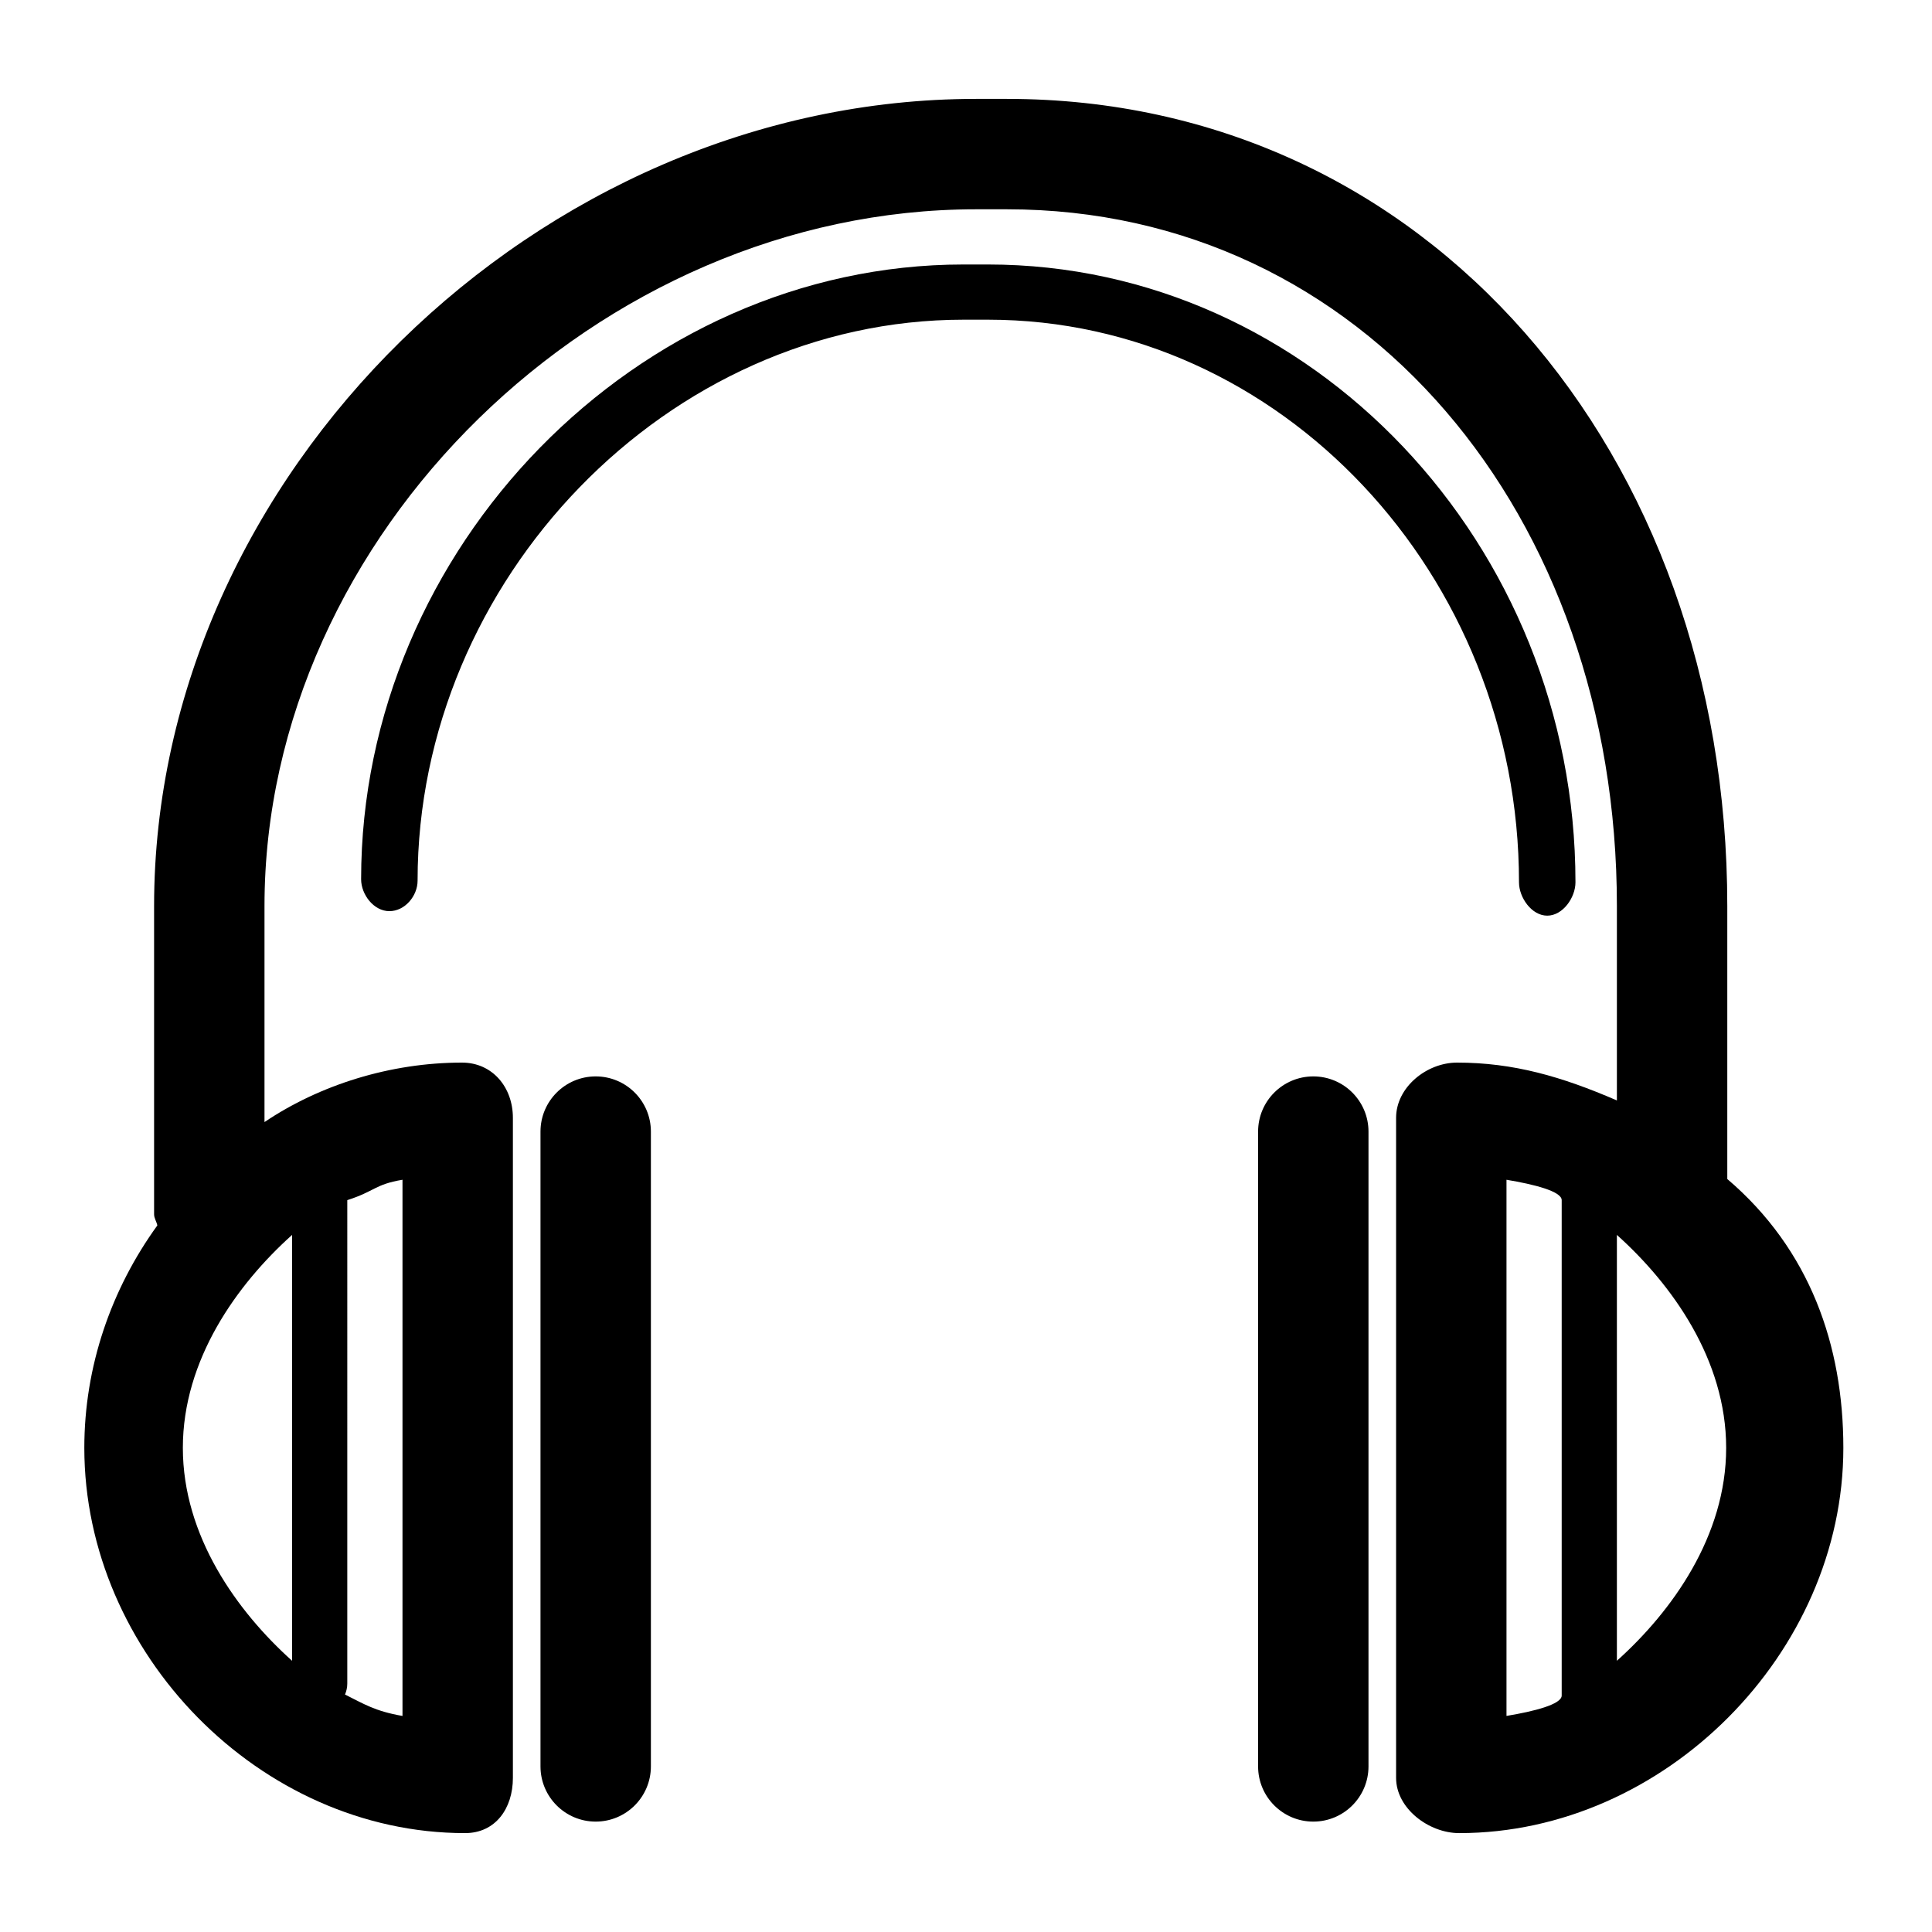
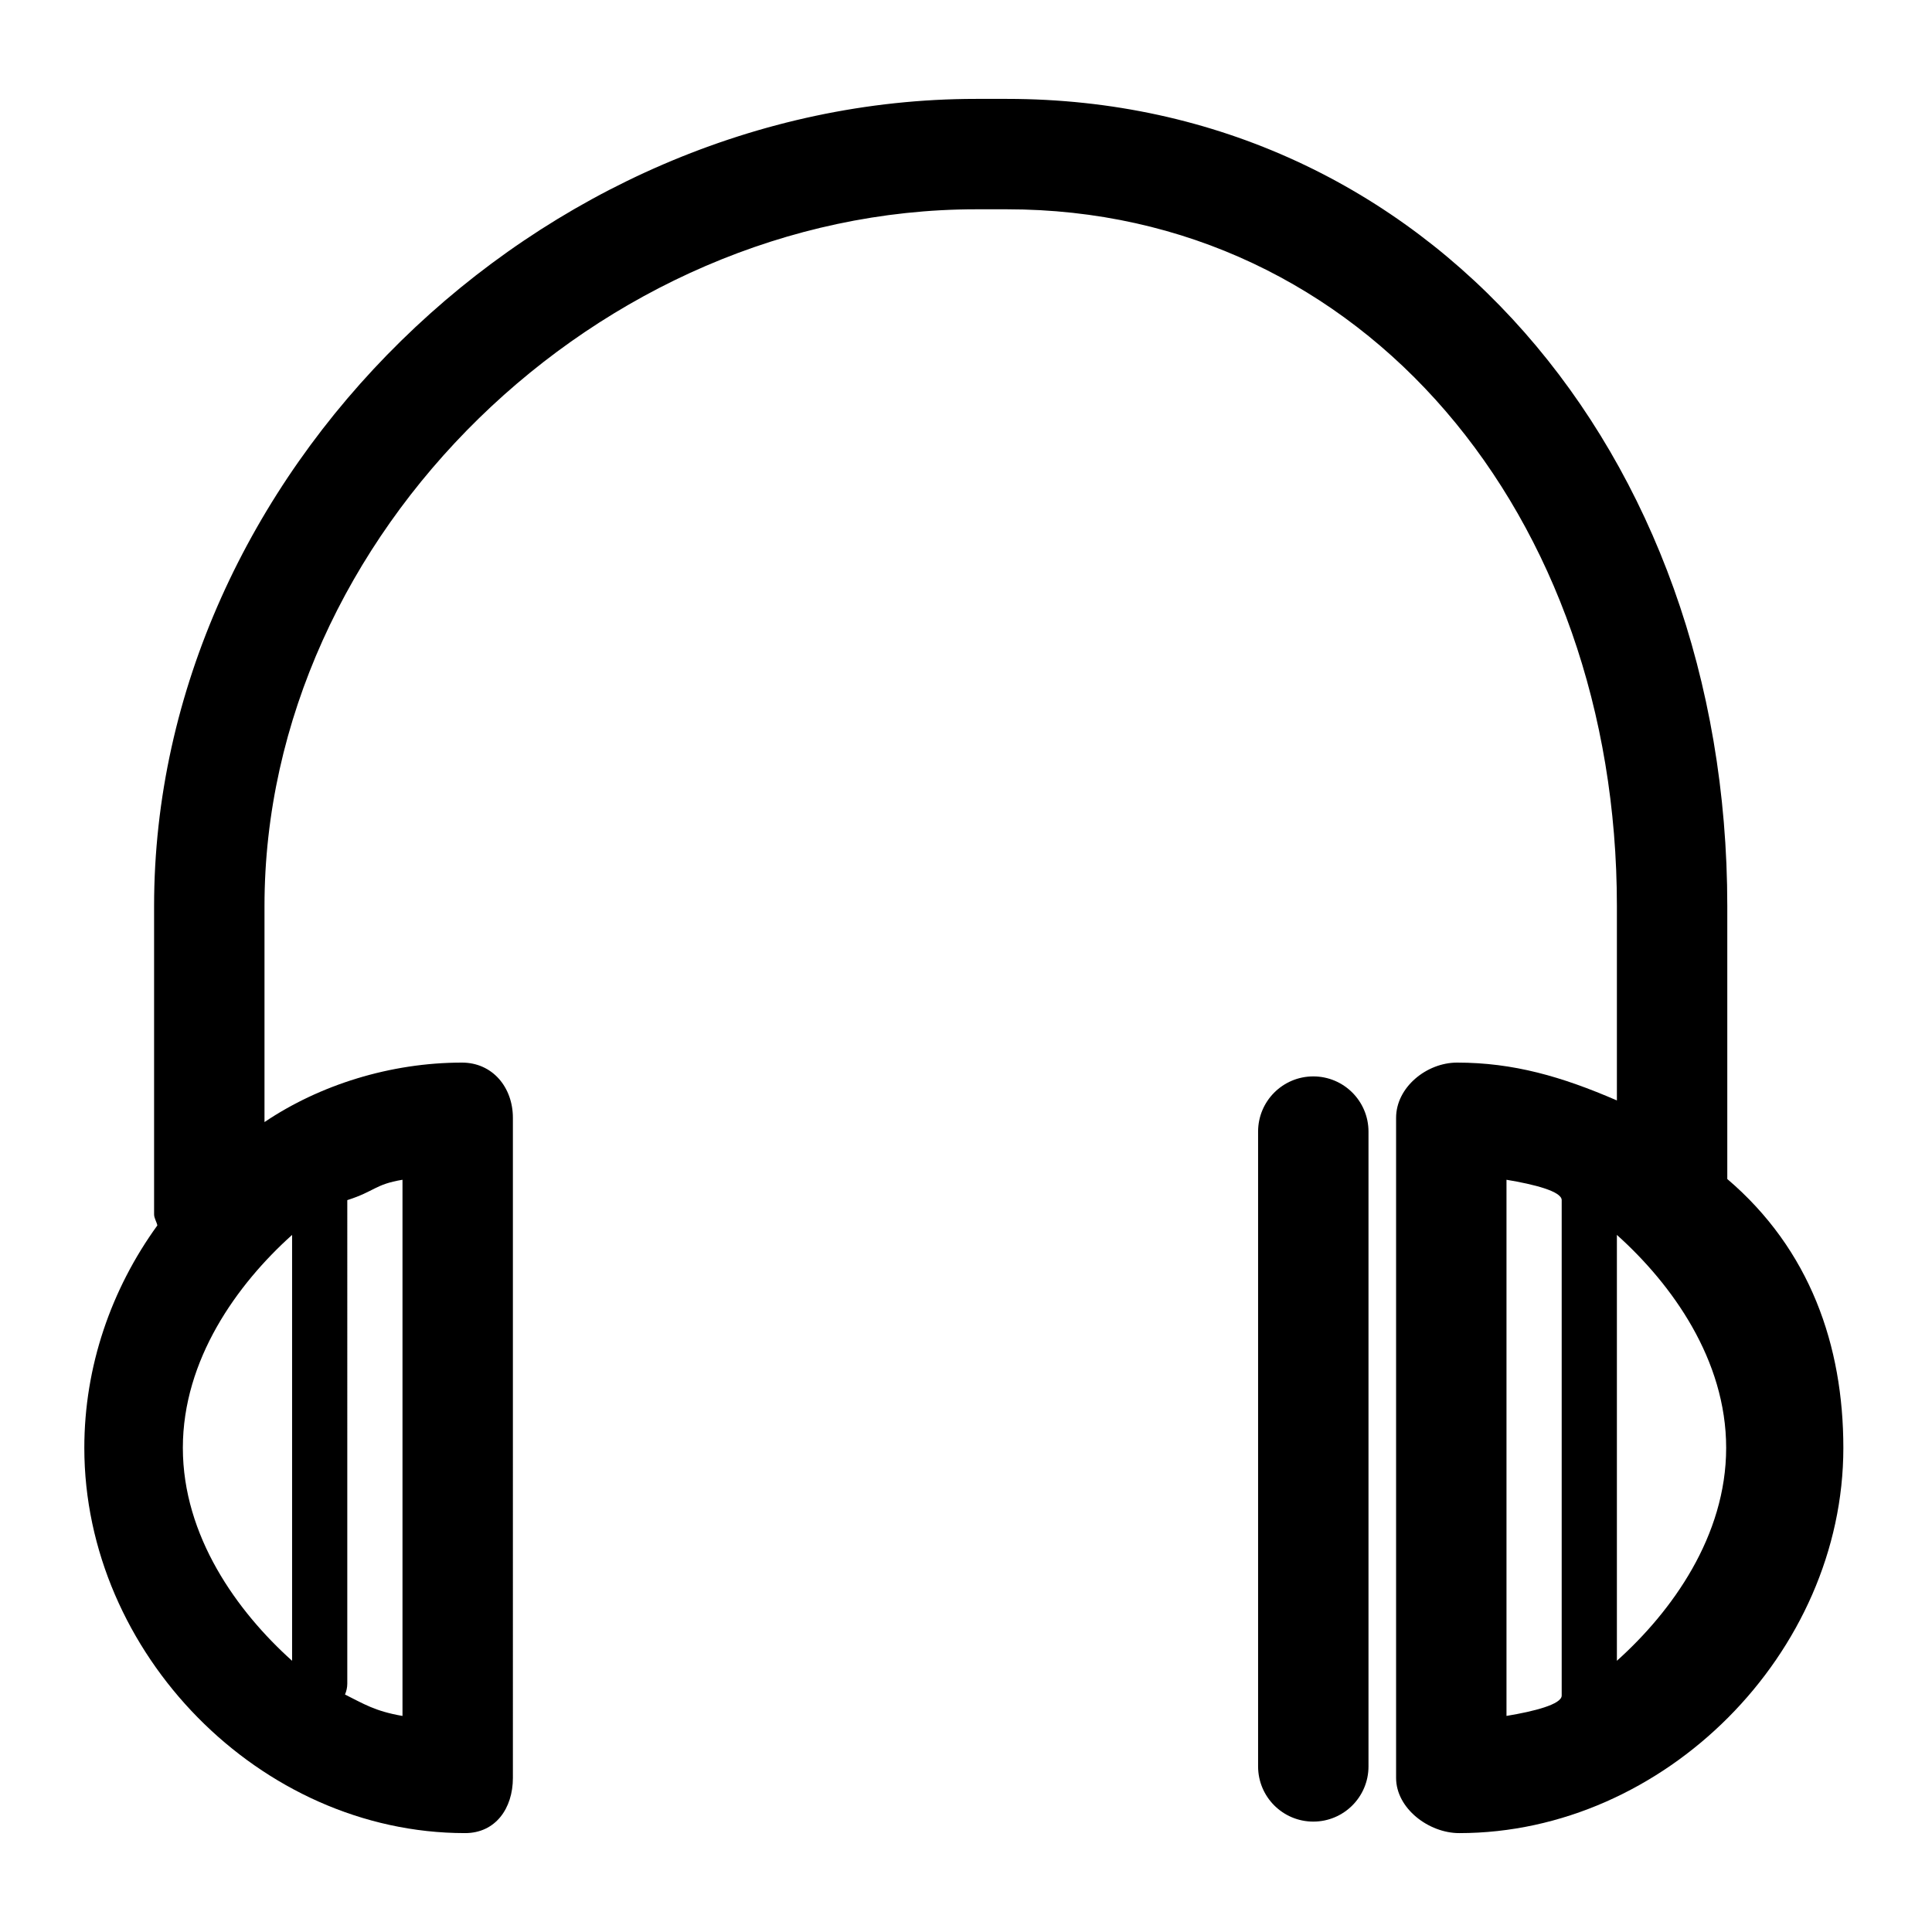
<svg xmlns="http://www.w3.org/2000/svg" fill="#000000" version="1.1" id="Layer_1" width="800px" height="800px" viewBox="0 0 70 70" enable-background="new 0 0 70 70" xml:space="preserve">
  <g>
-     <path d="M21.583,39c-1.104,0-2,0.896-2,2v23c0,1.104,0.896,2,2,2s2-0.896,2-2V41C23.583,39.896,22.688,39,21.583,39z" />
    <path d="M47.583,39c-1.104,0-2,0.896-2,2v23c0,1.104,0.896,2,2,2c1.105,0,2-0.896,2-2V41C49.583,39.896,48.688,39,47.583,39z" />
-     <path d="M55.036,31.968c0,0.553,0.459,1.208,1.023,1.208c0.566,0,1.023-0.655,1.023-1.208c0-12.228-9.549-22.385-21.285-22.385   H34.91c-11.831,0-21.826,10.285-21.826,22.274c0,0.553,0.458,1.156,1.023,1.156c0.565,0,1.023-0.552,1.023-1.104   c0-10.905,9.058-20.326,19.78-20.326h0.889C46.405,11.583,55.036,20.842,55.036,31.968z" />
    <path d="M62.583,42.718v-9.891c0-16.435-10.893-29.244-26.097-29.244h-1.122c-15.832,0-29.781,13.618-29.781,29.244V44   c0,0.137,0.093,0.271,0.118,0.399c-1.673,2.312-2.646,5.109-2.646,8.06c0,7.436,6.359,13.958,13.795,13.958   c1.104,0,1.733-0.896,1.733-2V40.5c0-1.104-0.739-2-1.844-2c-2.593,0-5.156,0.807-7.156,2.155v-7.828   c0-13.458,12.118-25.244,25.781-25.244h1.122c12.923,0,22.097,11.091,22.097,25.244v7.044c-2-0.866-3.75-1.371-5.791-1.371   c-1.105,0-2.209,0.896-2.209,2v23.917c0,1.104,1.182,2,2.287,2c7.436,0,13.918-6.522,13.918-13.958   C66.788,48.753,65.583,45.275,62.583,42.718z M14.583,62.172c-1-0.173-1.403-0.438-2.083-0.776   c0.052-0.122,0.083-0.255,0.083-0.396V43.483c1-0.319,1-0.572,2-0.738V62.172z M10.583,44.743v15.431   c-2-1.794-3.958-4.525-3.958-7.715C6.625,49.269,8.583,46.537,10.583,44.743z M54.583,42.745c1,0.166,2,0.419,2,0.738v17.95   c0,0.319-1,0.573-2,0.738V42.745z M58.583,60.173v-15.43c2,1.794,3.959,4.526,3.959,7.716S60.583,58.38,58.583,60.173z" />
  </g>
</svg>